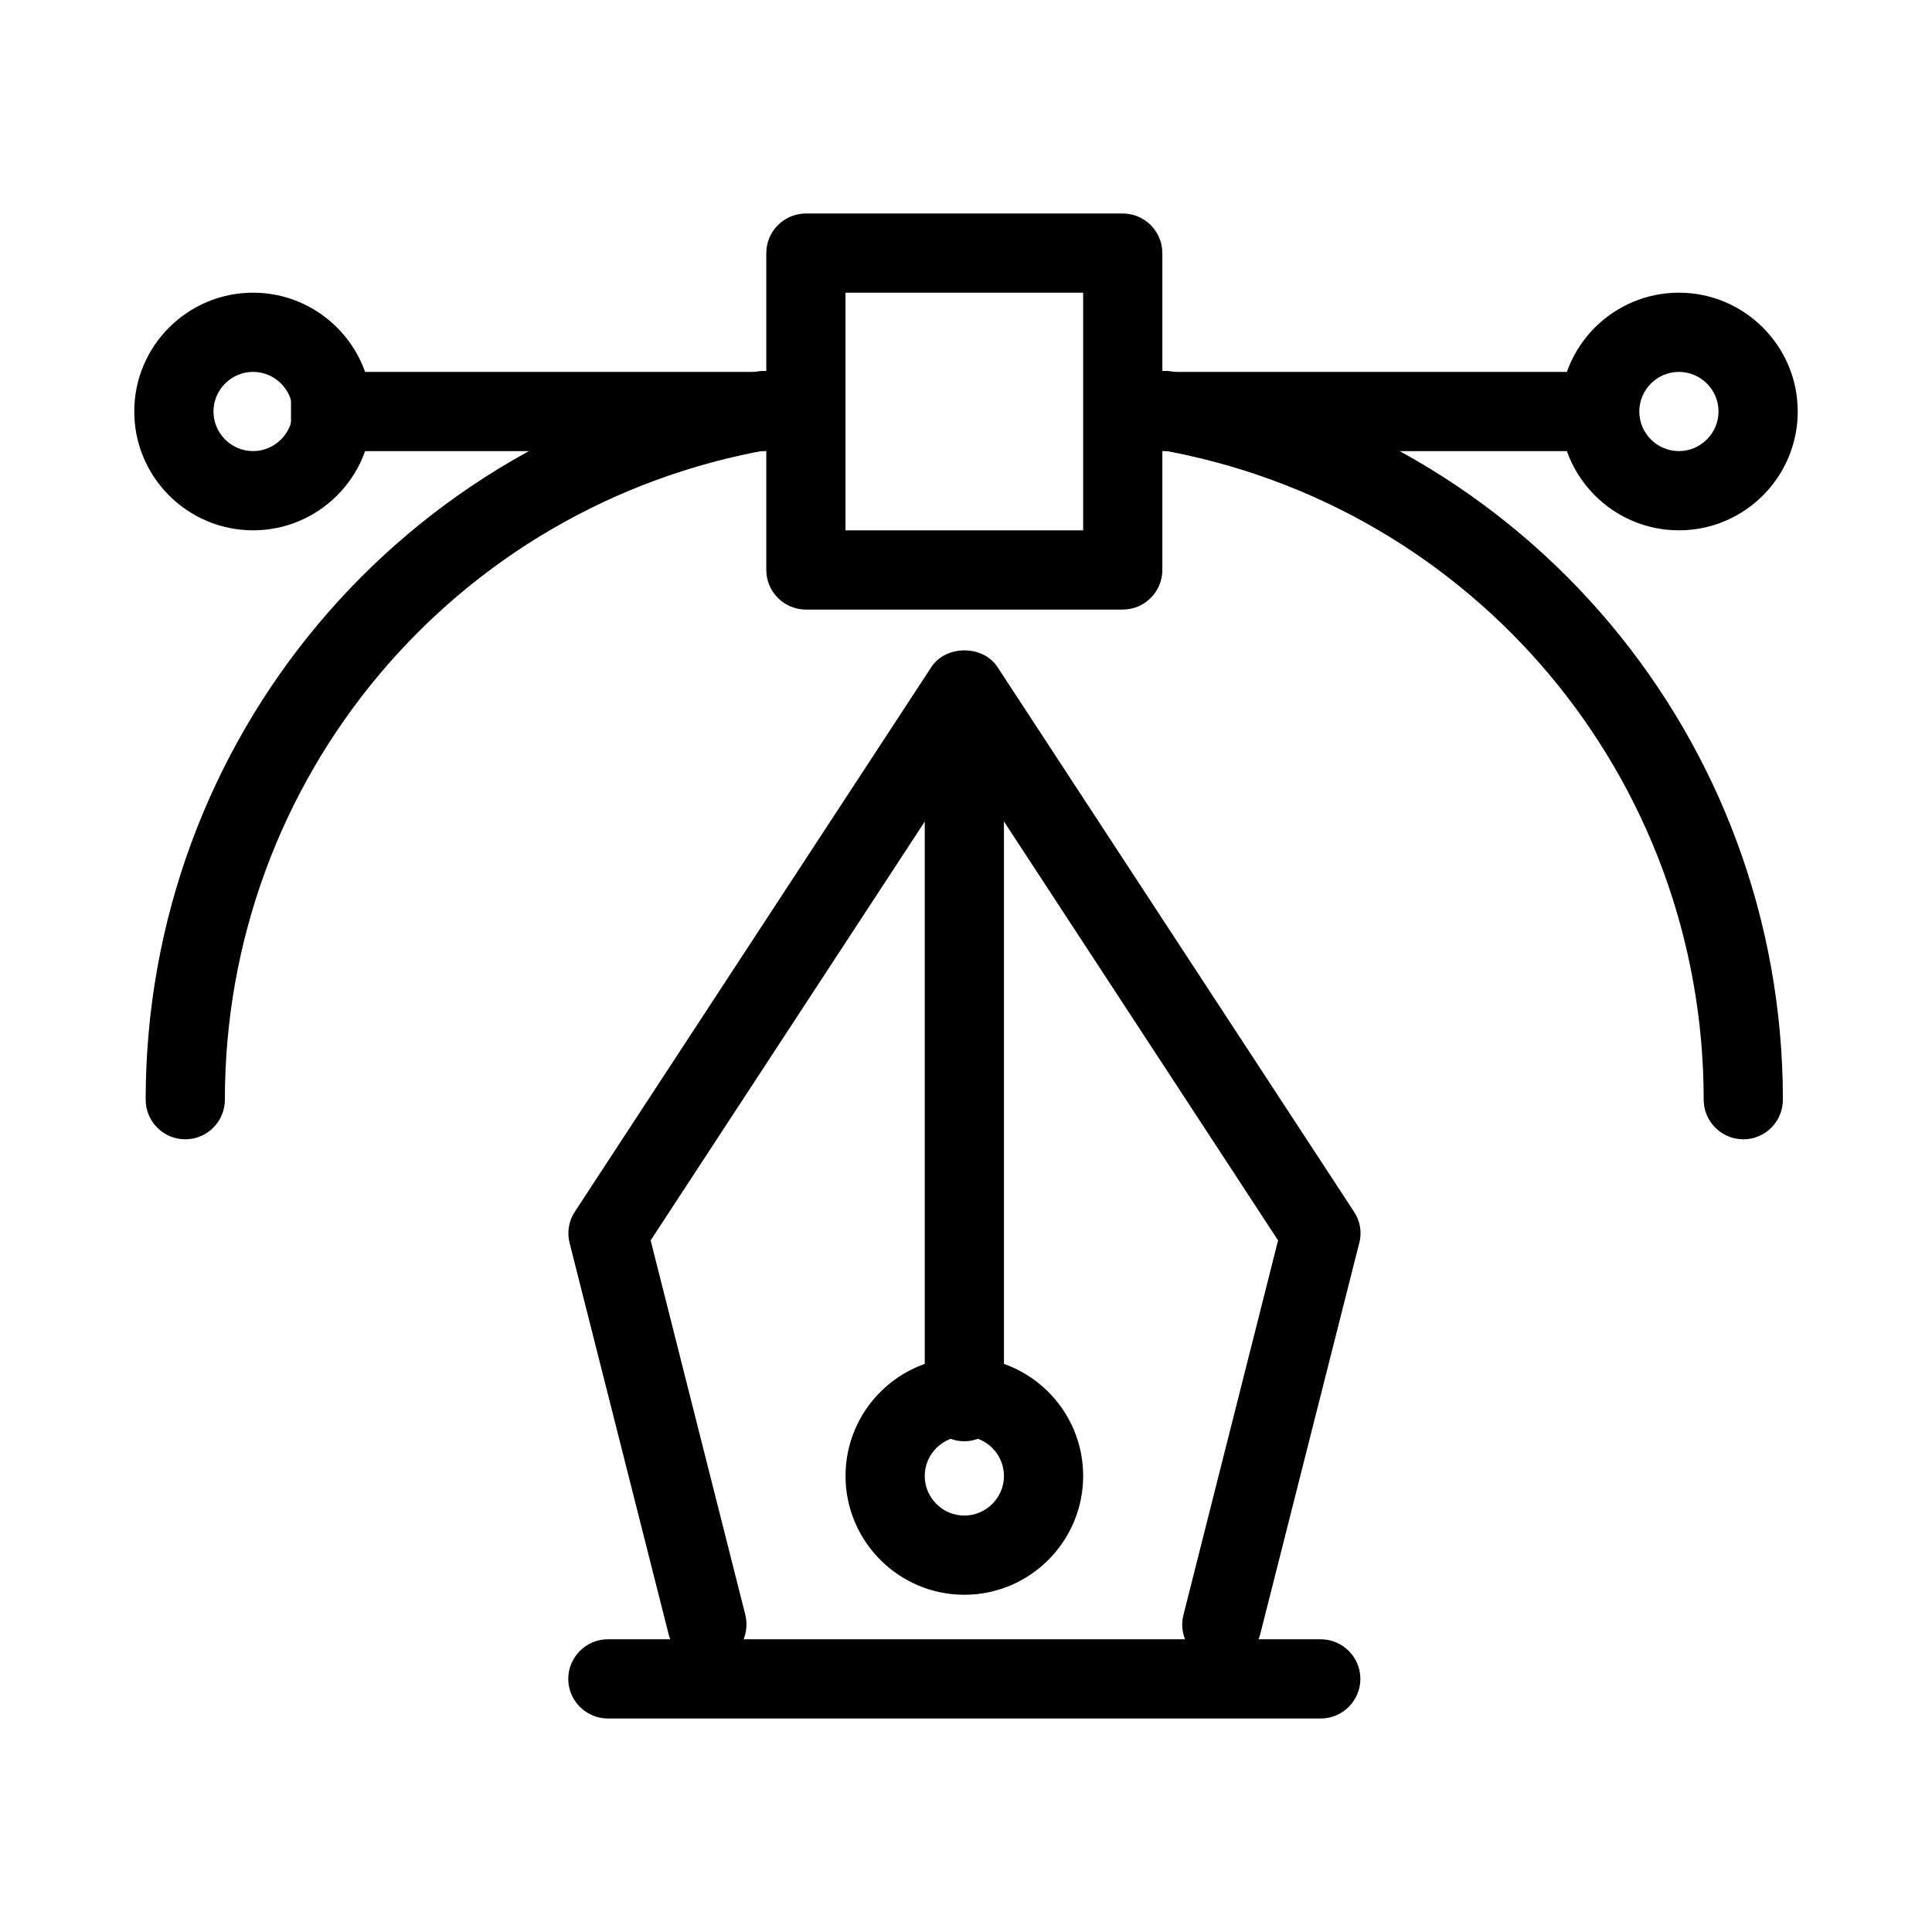
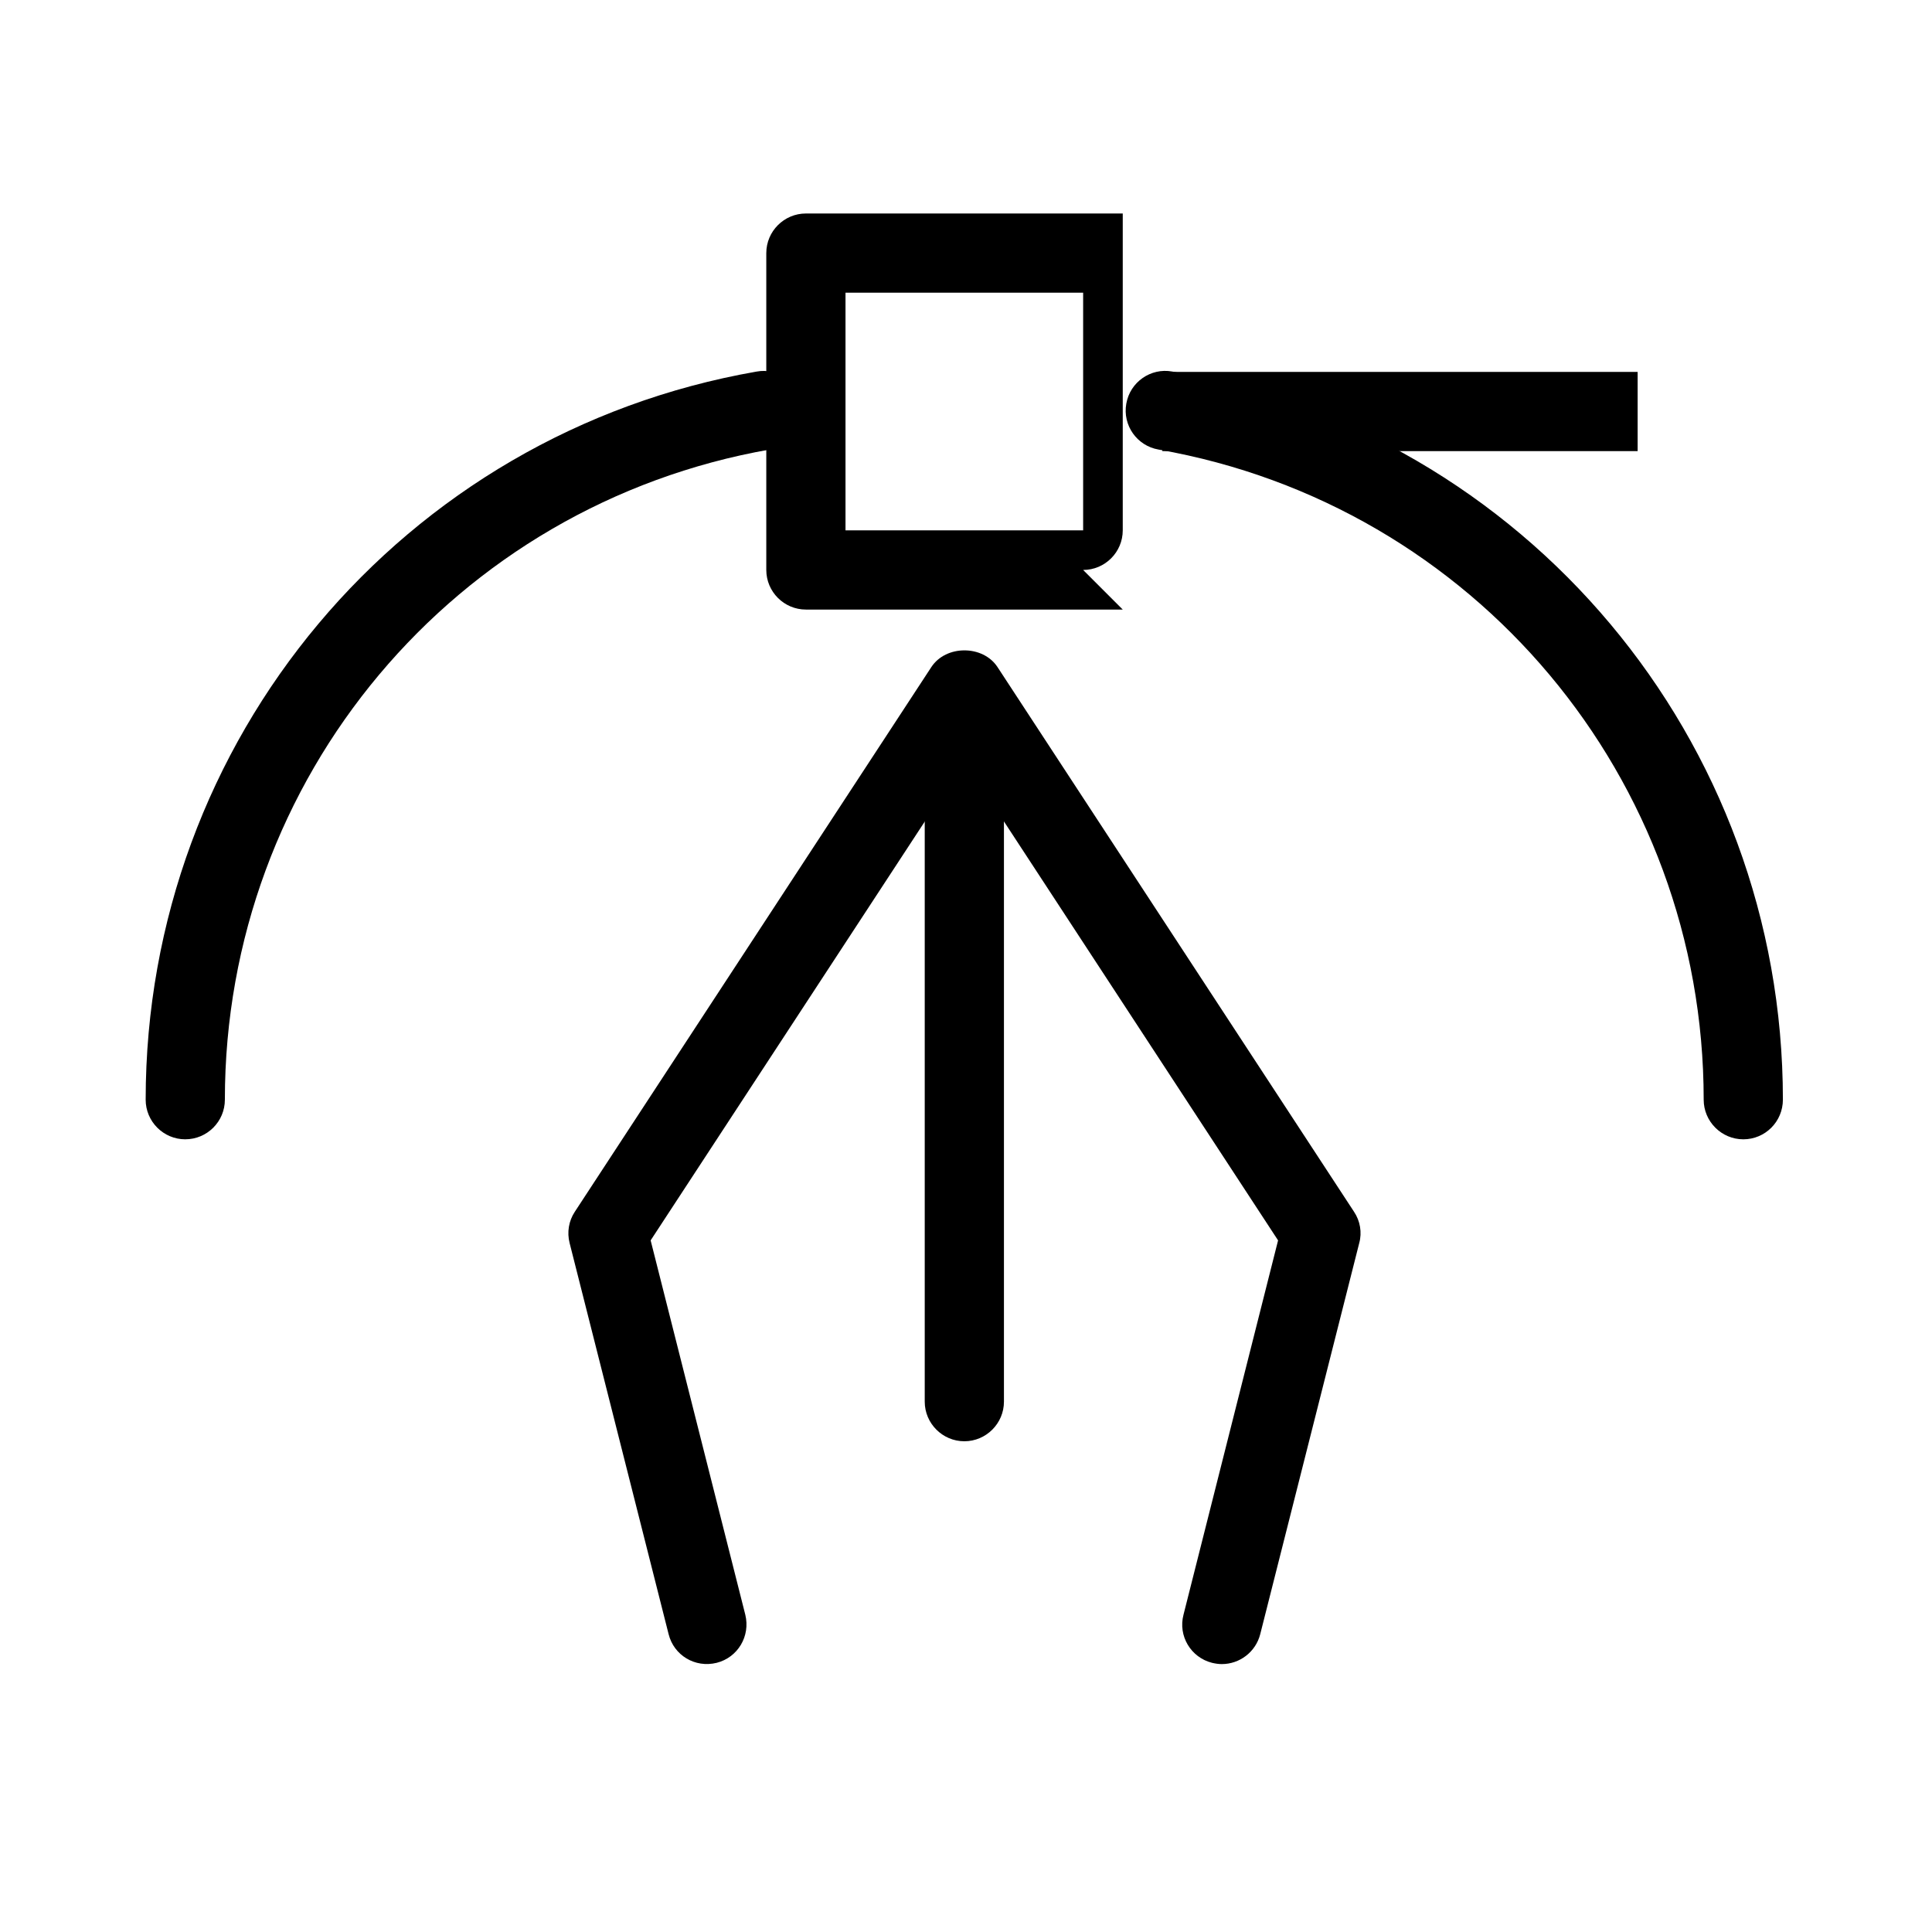
<svg xmlns="http://www.w3.org/2000/svg" fill="#000000" width="800px" height="800px" version="1.1" viewBox="144 144 512 512">
  <g>
-     <path d="m441.54 305.54h-83.969c-5.773 0-10.496-4.703-10.496-10.496v-83.969c0-5.793 4.723-10.496 10.496-10.496h83.969c5.773 0 10.496 4.703 10.496 10.496v83.969c0 5.793-4.723 10.496-10.496 10.496zm-73.473-20.992h62.977v-62.977h-62.977z" />
-     <path d="m221.12 242.56h125.95v20.992h-125.95z" />
+     <path d="m441.54 305.54h-83.969c-5.773 0-10.496-4.703-10.496-10.496v-83.969c0-5.793 4.723-10.496 10.496-10.496h83.969v83.969c0 5.793-4.723 10.496-10.496 10.496zm-73.473-20.992h62.977v-62.977h-62.977z" />
    <path d="m452.04 242.56h125.95v20.992h-125.95z" />
-     <path d="m588.93 284.54c-17.383 0-31.488-14.129-31.488-31.488 0-17.359 14.105-31.488 31.488-31.488 17.34 0 31.488 14.129 31.488 31.488 0 17.359-14.105 31.488-31.488 31.488zm0-41.984c-5.773 0-10.496 4.723-10.496 10.496 0 5.773 4.723 10.496 10.496 10.496 5.731 0 10.496-4.723 10.496-10.496 0-5.773-4.723-10.496-10.496-10.496z" />
-     <path d="m211.07 284.54c-17.383 0-31.488-14.129-31.488-31.488 0-17.359 14.105-31.488 31.488-31.488 17.34 0 31.488 14.129 31.488 31.488 0 17.359-14.105 31.488-31.488 31.488zm0-41.984c-5.773 0-10.496 4.723-10.496 10.496 0 5.773 4.723 10.496 10.496 10.496 5.731 0 10.496-4.723 10.496-10.496 0-5.773-4.723-10.496-10.496-10.496z" />
    <path d="m605.99 445.93c-5.773 0-10.496-4.723-10.496-10.496 0-85.207-60.793-157.63-144.49-172.3-5.688-0.988-9.551-6.422-8.523-12.156 0.988-5.731 6.488-9.551 12.133-8.523 93.812 16.438 161.87 97.594 161.87 192.96 0 5.816-4.68 10.516-10.496 10.516z" />
    <path d="m193.1 445.93c-5.793 0-10.496-4.723-10.496-10.496 0-95.367 68.078-176.59 161.89-192.96 5.606-1.051 11.125 2.75 12.133 8.48 1.008 5.711-2.832 11.148-8.523 12.156-83.738 14.672-144.51 87.137-144.51 172.32 0 5.793-4.703 10.496-10.496 10.496z" />
    <path d="m467.78 585c-0.82 0-1.68-0.125-2.582-0.336-5.625-1.426-9.027-7.137-7.559-12.742l25.066-99.207-83.129-127.04-83.148 127.04 25.086 99.207c1.387 5.668-1.973 11.316-7.578 12.742-5.773 1.426-11.355-2.016-12.742-7.578l-26.238-103.66c-0.734-2.875-0.23-5.879 1.387-8.312l94.465-144.32c3.863-5.918 13.688-5.918 17.551 0l94.465 144.32c1.637 2.434 2.164 5.5 1.387 8.312l-26.238 103.66c-1.219 4.746-5.481 7.914-10.18 7.914z" />
    <path d="m399.56 525.95c-5.773 0-10.496-4.723-10.496-10.496v-167.94c0-5.793 4.723-10.496 10.496-10.496 5.773 0 10.496 4.703 10.496 10.496v167.94c0 5.773-4.723 10.496-10.496 10.496z" />
-     <path d="m399.56 566.63c-17.359 0-31.488-14.148-31.488-31.488 0-17.383 14.129-31.488 31.488-31.488 17.383 0 31.488 14.105 31.488 31.488 0 17.34-14.105 31.488-31.488 31.488zm0-41.984c-5.773 0-10.496 4.746-10.496 10.496 0 5.773 4.723 10.496 10.496 10.496 5.773 0 10.496-4.723 10.496-10.496 0-5.773-4.723-10.496-10.496-10.496z" />
-     <path d="m494.02 599.42h-188.93c-5.773 0-10.496-4.723-10.496-10.496 0-5.773 4.723-10.496 10.496-10.496h188.93c5.773 0 10.496 4.723 10.496 10.496 0 5.773-4.723 10.496-10.496 10.496z" />
  </g>
</svg>